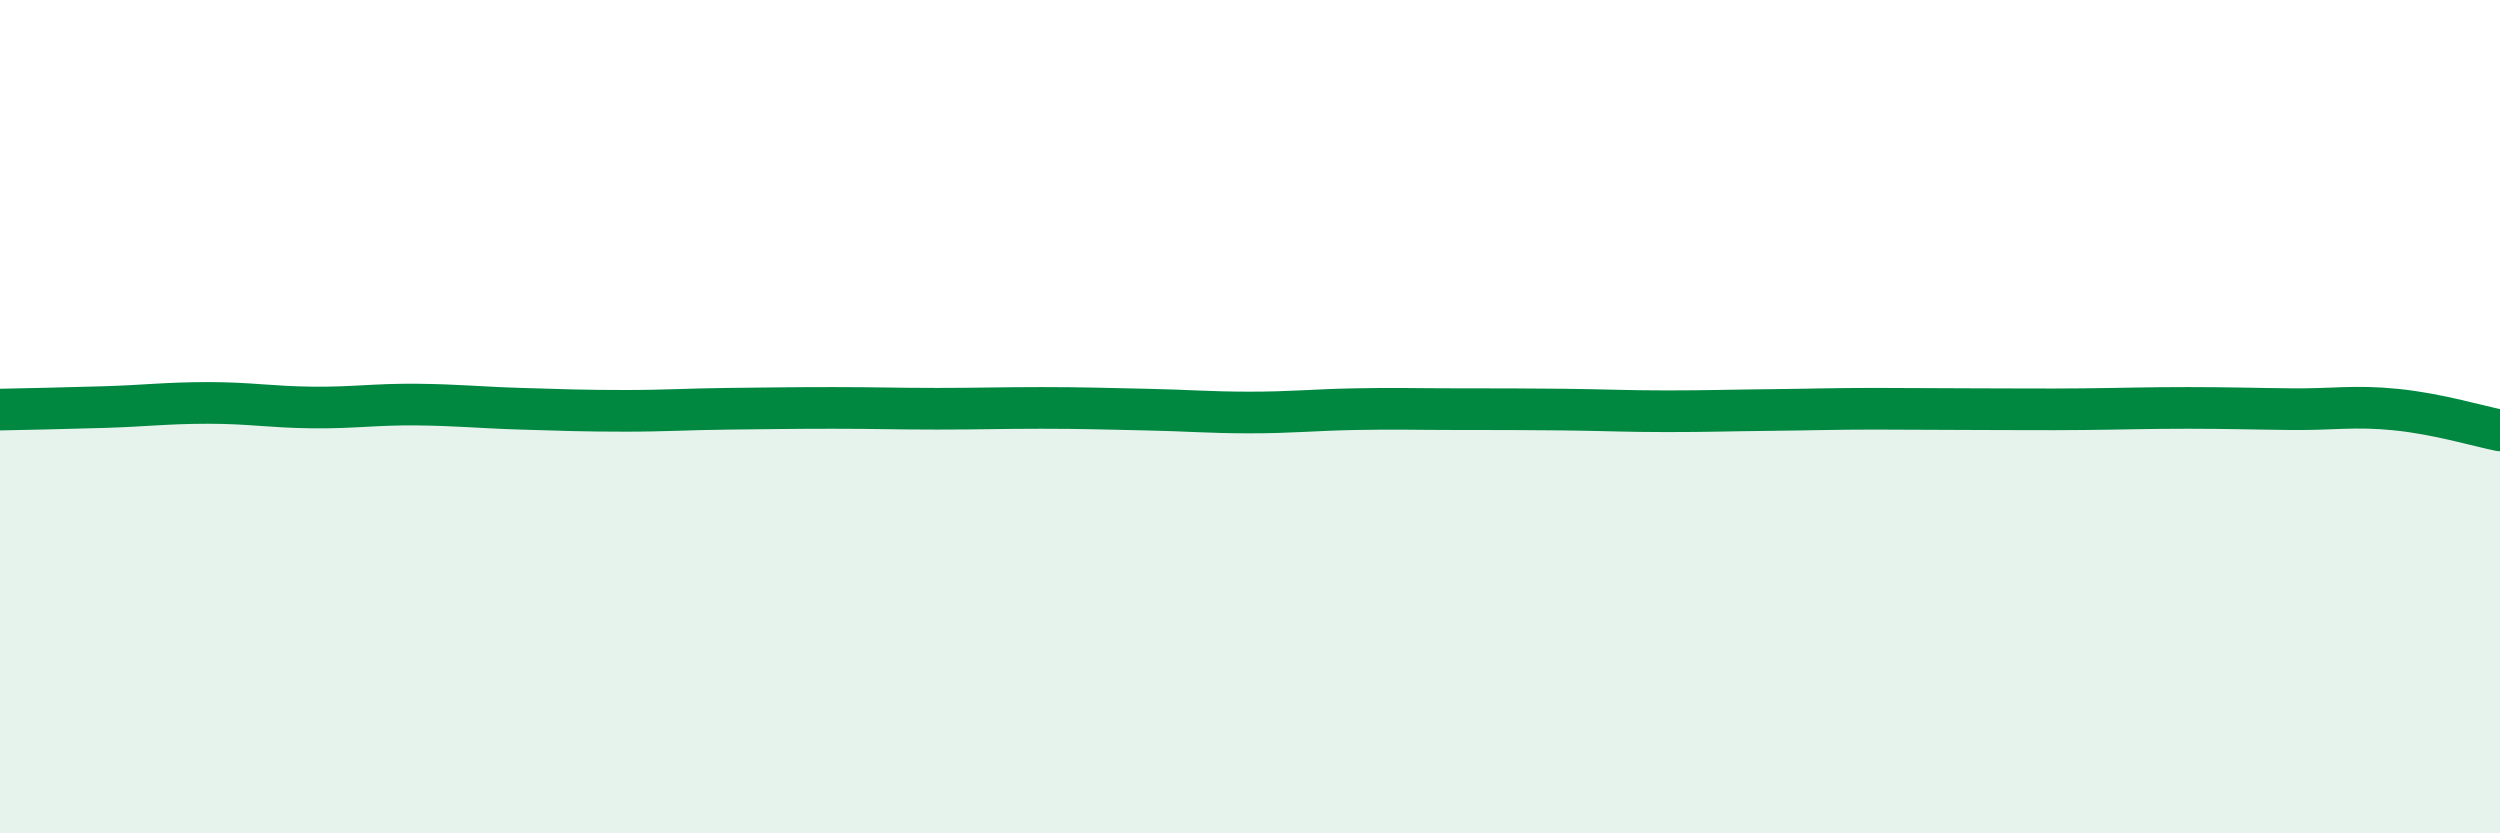
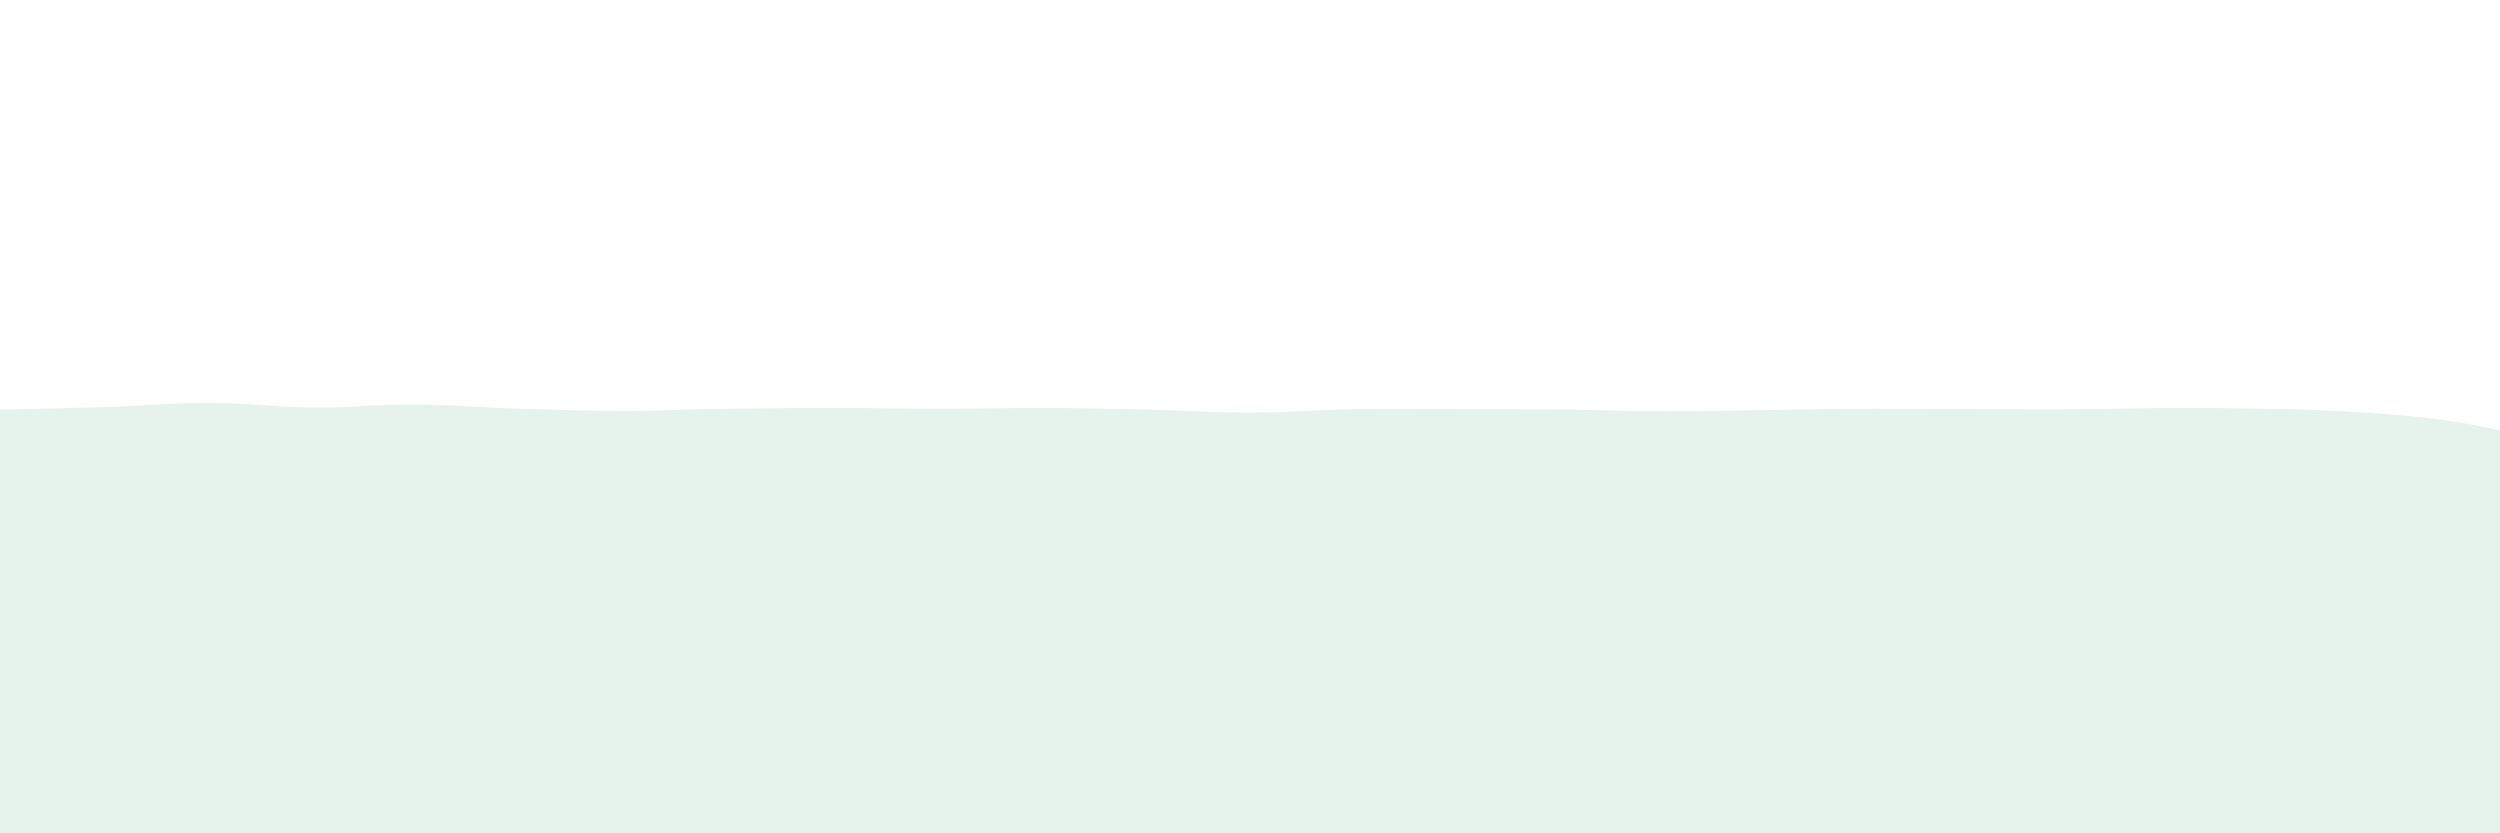
<svg xmlns="http://www.w3.org/2000/svg" width="60" height="20" viewBox="0 0 60 20">
-   <path d="M 0,9.83 C 0.5,9.82 1.5,9.8 2.5,9.77 C 3.5,9.74 4,9.67 5,9.67 C 6,9.67 6.5,9.77 7.5,9.78 C 8.5,9.79 9,9.7 10,9.71 C 11,9.72 11.5,9.78 12.5,9.81 C 13.5,9.84 14,9.86 15,9.86 C 16,9.86 16.5,9.82 17.5,9.81 C 18.5,9.8 19,9.79 20,9.79 C 21,9.79 21.5,9.81 22.5,9.81 C 23.5,9.81 24,9.79 25,9.79 C 26,9.79 26.5,9.81 27.5,9.83 C 28.5,9.85 29,9.9 30,9.9 C 31,9.9 31.5,9.84 32.5,9.82 C 33.5,9.8 34,9.82 35,9.82 C 36,9.82 36.5,9.82 37.5,9.83 C 38.5,9.84 39,9.87 40,9.87 C 41,9.87 41.5,9.85 42.5,9.84 C 43.5,9.83 44,9.81 45,9.81 C 46,9.81 46.5,9.82 47.5,9.82 C 48.5,9.82 49,9.83 50,9.82 C 51,9.81 51.5,9.79 52.5,9.79 C 53.5,9.79 54,9.81 55,9.82 C 56,9.83 56.5,9.73 57.5,9.83 C 58.5,9.93 59.5,10.23 60,10.33L60 20L0 20Z" fill="#008740" opacity="0.1" stroke-linecap="round" stroke-linejoin="round" />
-   <path d="M 0,9.83 C 0.5,9.82 1.5,9.8 2.5,9.77 C 3.5,9.74 4,9.67 5,9.67 C 6,9.67 6.5,9.77 7.5,9.78 C 8.5,9.79 9,9.7 10,9.71 C 11,9.72 11.5,9.78 12.5,9.81 C 13.5,9.84 14,9.86 15,9.86 C 16,9.86 16.5,9.82 17.5,9.81 C 18.5,9.8 19,9.79 20,9.79 C 21,9.79 21.5,9.81 22.5,9.81 C 23.5,9.81 24,9.79 25,9.79 C 26,9.79 26.5,9.81 27.5,9.83 C 28.5,9.85 29,9.9 30,9.9 C 31,9.9 31.5,9.84 32.5,9.82 C 33.5,9.8 34,9.82 35,9.82 C 36,9.82 36.5,9.82 37.5,9.83 C 38.5,9.84 39,9.87 40,9.87 C 41,9.87 41.5,9.85 42.5,9.84 C 43.5,9.83 44,9.81 45,9.81 C 46,9.81 46.5,9.82 47.5,9.82 C 48.5,9.82 49,9.83 50,9.82 C 51,9.81 51.5,9.79 52.5,9.79 C 53.5,9.79 54,9.81 55,9.82 C 56,9.83 56.5,9.73 57.5,9.83 C 58.5,9.93 59.5,10.23 60,10.33" stroke="#008740" stroke-width="1" fill="none" stroke-linecap="round" stroke-linejoin="round" />
+   <path d="M 0,9.83 C 0.5,9.82 1.5,9.8 2.5,9.77 C 3.5,9.74 4,9.67 5,9.67 C 6,9.67 6.5,9.77 7.5,9.78 C 8.5,9.79 9,9.7 10,9.71 C 11,9.72 11.5,9.78 12.5,9.81 C 13.5,9.84 14,9.86 15,9.86 C 16,9.86 16.5,9.82 17.5,9.81 C 18.5,9.8 19,9.79 20,9.79 C 21,9.79 21.5,9.81 22.5,9.81 C 23.5,9.81 24,9.79 25,9.79 C 26,9.79 26.5,9.81 27.5,9.83 C 28.5,9.85 29,9.9 30,9.9 C 31,9.9 31.5,9.84 32.5,9.82 C 33.5,9.8 34,9.82 35,9.82 C 36,9.82 36.5,9.82 37.5,9.83 C 38.5,9.84 39,9.87 40,9.87 C 41,9.87 41.5,9.85 42.5,9.84 C 43.5,9.83 44,9.81 45,9.81 C 46,9.81 46.5,9.82 47.5,9.82 C 48.5,9.82 49,9.83 50,9.82 C 51,9.81 51.5,9.79 52.5,9.79 C 53.5,9.79 54,9.81 55,9.82 C 58.5,9.93 59.5,10.23 60,10.33L60 20L0 20Z" fill="#008740" opacity="0.1" stroke-linecap="round" stroke-linejoin="round" />
</svg>